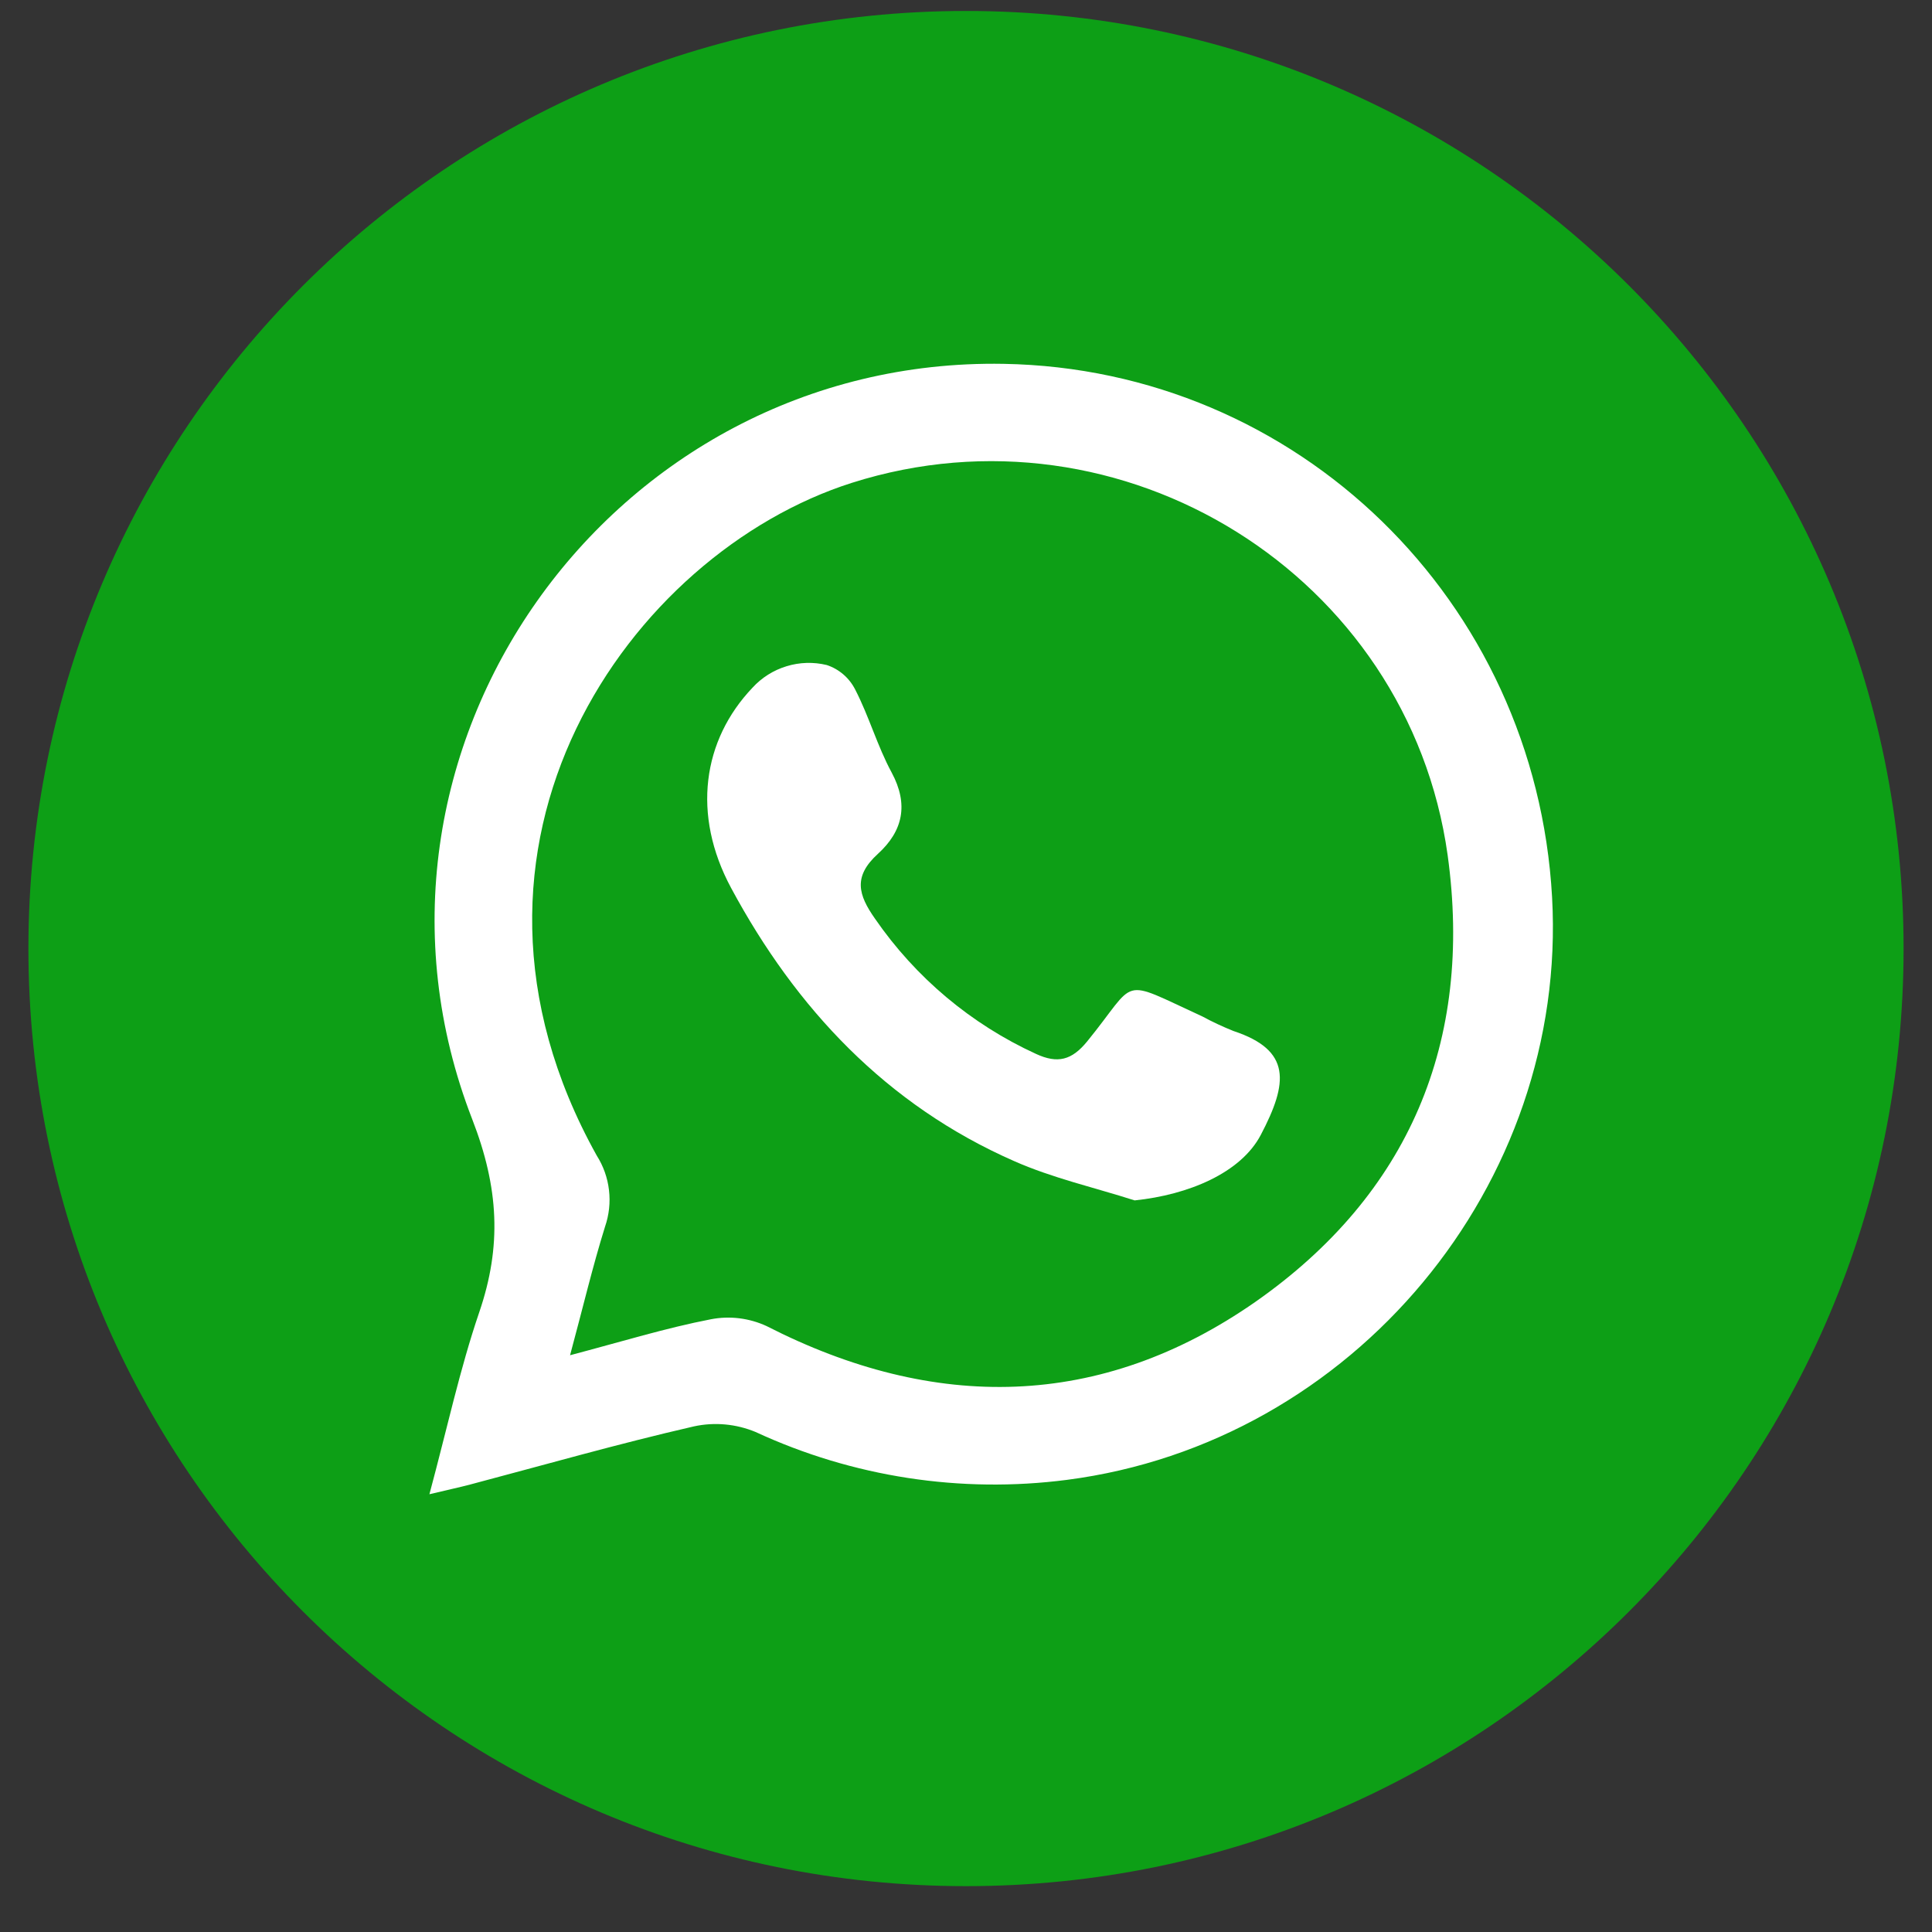
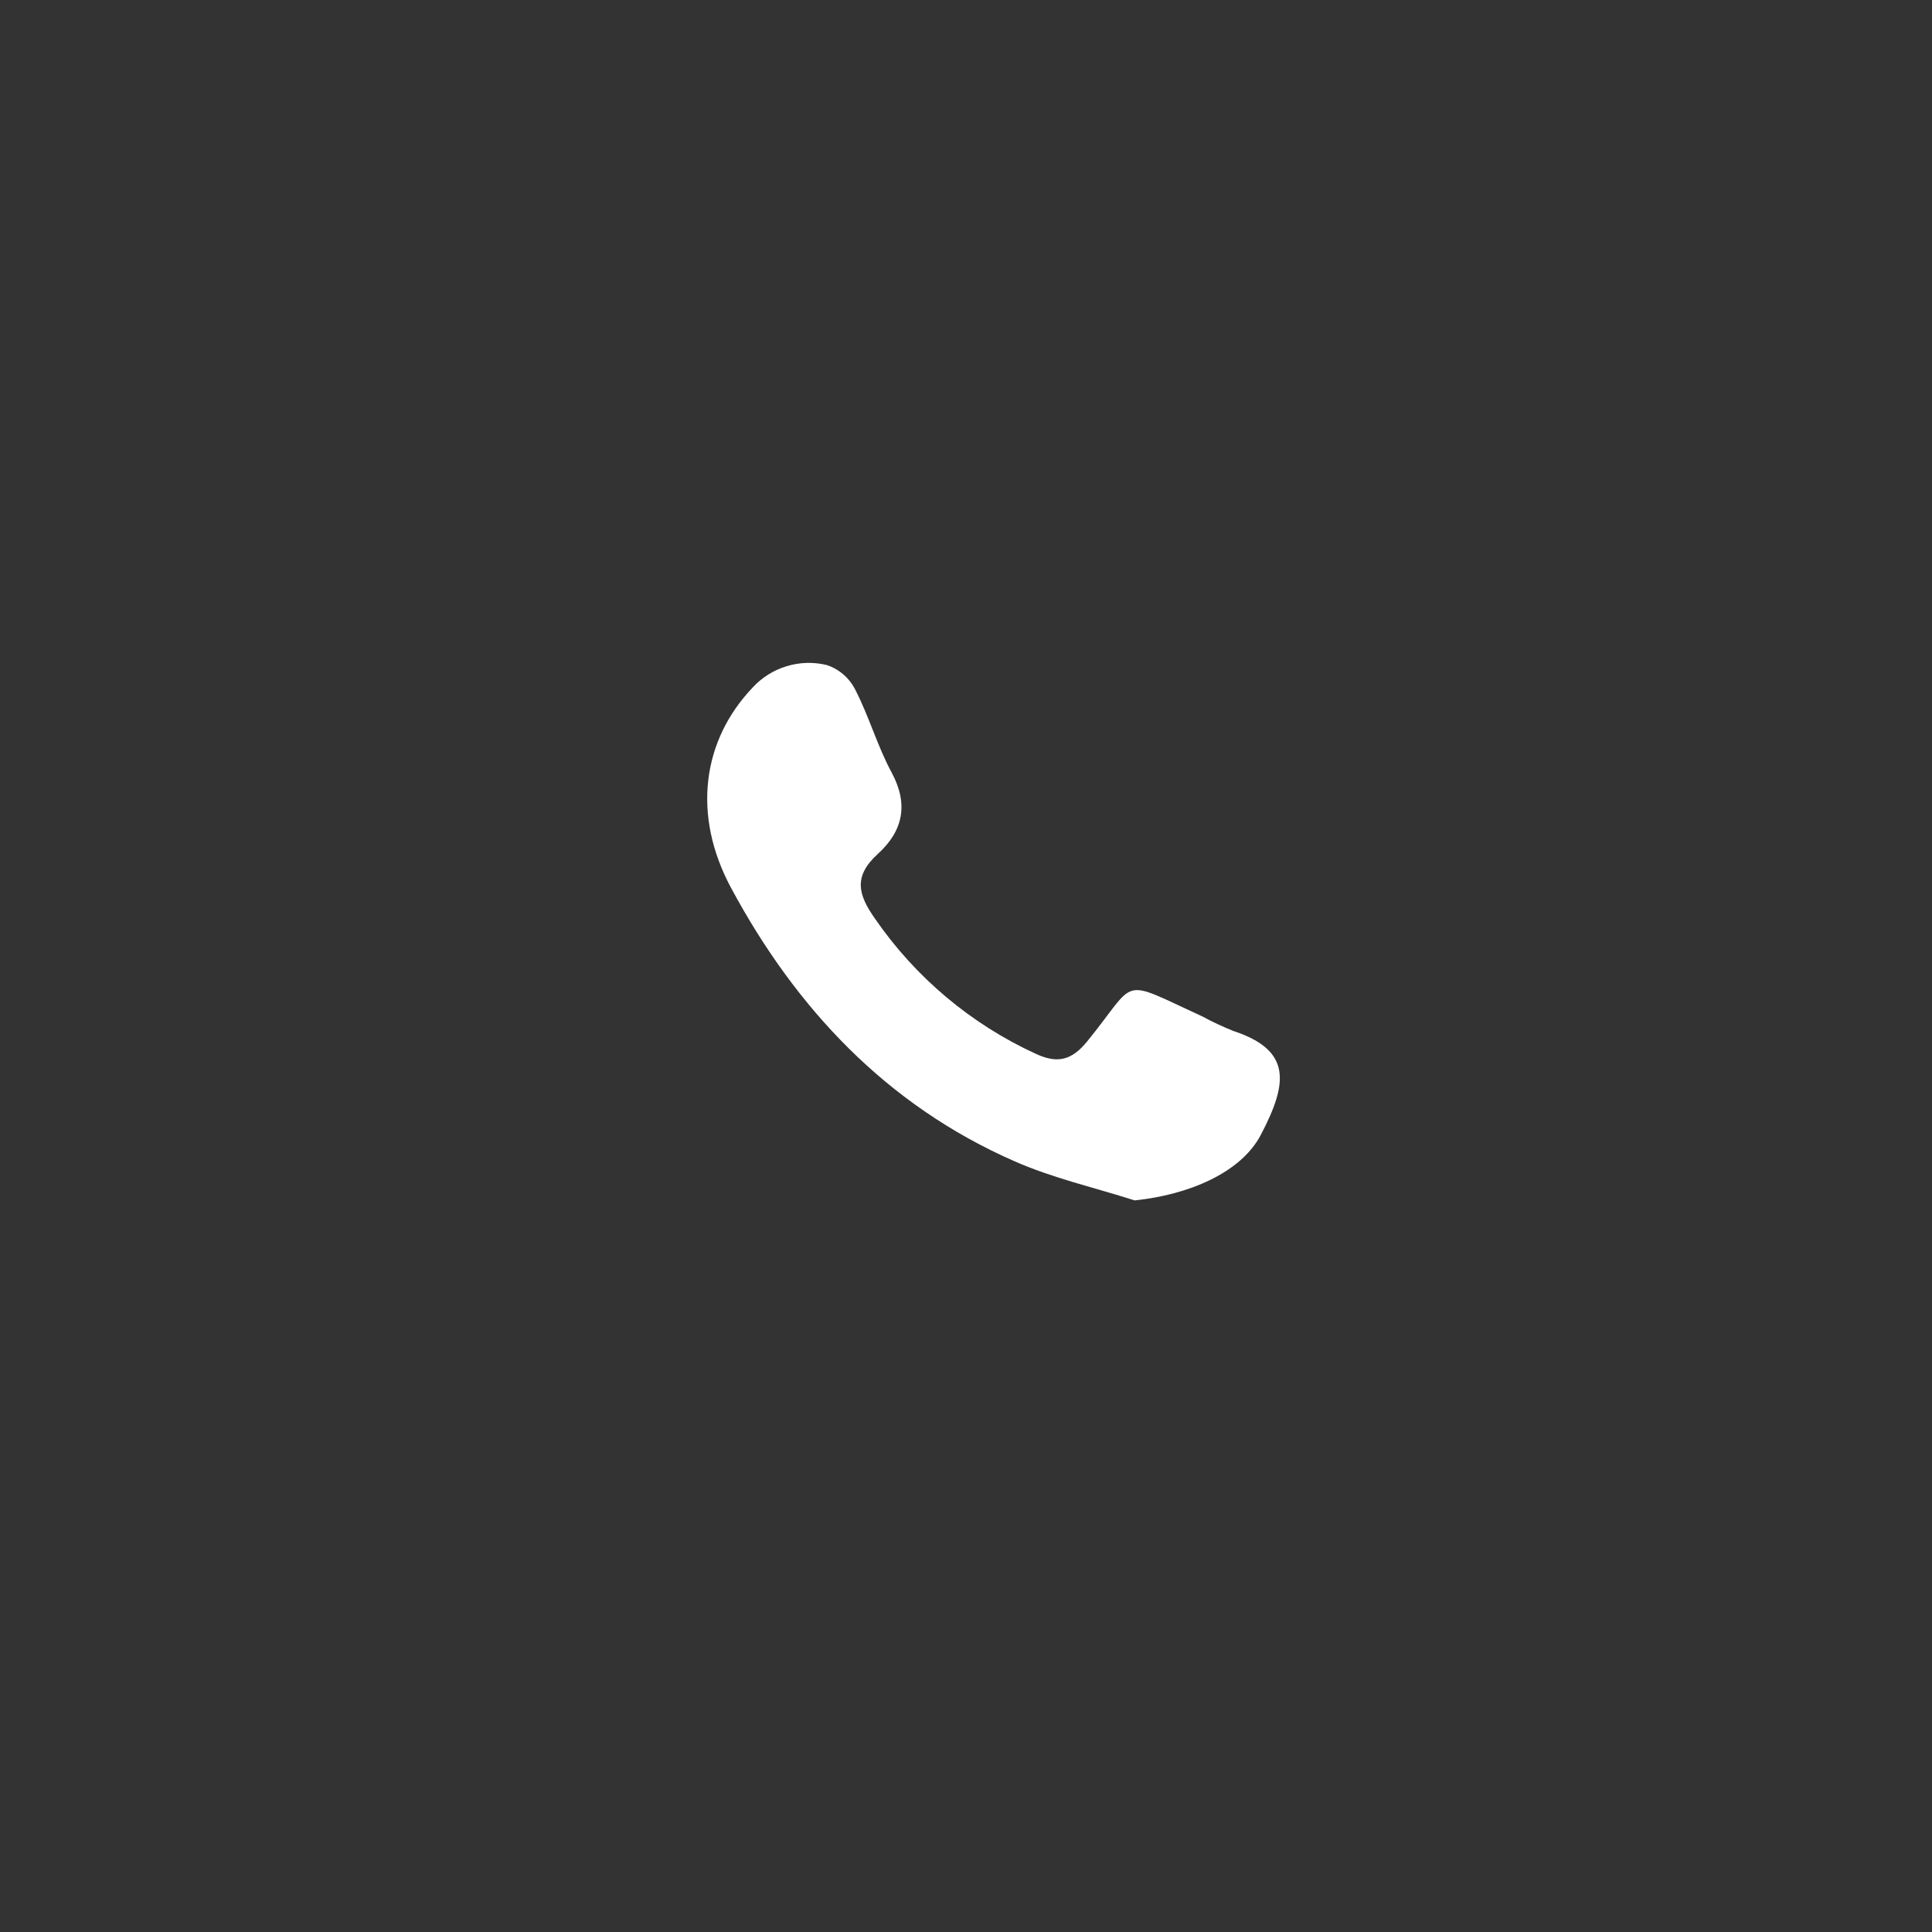
<svg xmlns="http://www.w3.org/2000/svg" width="34" height="34" viewBox="0 0 34 34" fill="none">
  <rect x="0" y="0" width="34" height="34" fill="#333333" stroke="none" />
-   <path d="M17 33.193C26.113 33.193 33.5 25.806 33.5 16.693C33.5 7.58 26.113 0.193 17 0.193C7.887 0.193 0.5 7.58 0.5 16.693C0.5 25.806 7.887 33.193 17 33.193Z" fill="#0D9F16" />
-   <path d="M7.557 26.296C7.869 25.138 8.092 24.096 8.433 23.096C8.833 21.928 8.779 20.903 8.31 19.696C5.803 13.235 10.738 6.283 17.661 6.403C22.832 6.493 27.023 10.567 27.314 15.789C27.595 20.847 23.816 25.39 18.777 26.043C16.908 26.285 15.008 25.993 13.298 25.201C12.954 25.058 12.575 25.023 12.212 25.102C10.884 25.407 9.583 25.779 8.271 26.126C8.082 26.176 7.886 26.217 7.557 26.296ZM10.032 23.85C10.946 23.609 11.719 23.37 12.51 23.217C12.841 23.153 13.184 23.195 13.491 23.337C16.441 24.846 19.366 24.812 22.095 22.909C24.793 21.021 25.93 18.336 25.476 15.048C24.787 10.119 19.748 6.987 14.992 8.497C11.1 9.734 7.446 14.849 10.501 20.335C10.618 20.519 10.692 20.727 10.717 20.943C10.743 21.16 10.719 21.38 10.648 21.586C10.427 22.295 10.256 23.022 10.032 23.85Z" fill="white" />
  <path d="M19.968 21.125C19.258 20.898 18.521 20.732 17.844 20.432C15.603 19.447 14.008 17.749 12.867 15.628C12.171 14.336 12.365 13.024 13.243 12.102C13.405 11.925 13.611 11.795 13.841 11.725C14.071 11.654 14.315 11.647 14.548 11.703C14.656 11.738 14.756 11.795 14.842 11.869C14.928 11.943 14.999 12.034 15.05 12.135C15.293 12.605 15.439 13.128 15.691 13.594C15.995 14.159 15.889 14.626 15.45 15.026C15.01 15.426 15.103 15.747 15.399 16.168C16.112 17.202 17.09 18.024 18.232 18.547C18.613 18.723 18.861 18.658 19.13 18.33C20.038 17.218 19.667 17.203 21.16 17.888C21.337 17.984 21.52 18.069 21.707 18.144C22.73 18.482 22.67 19.055 22.188 19.972C21.837 20.642 20.915 21.027 19.968 21.125Z" fill="white" />
</svg>